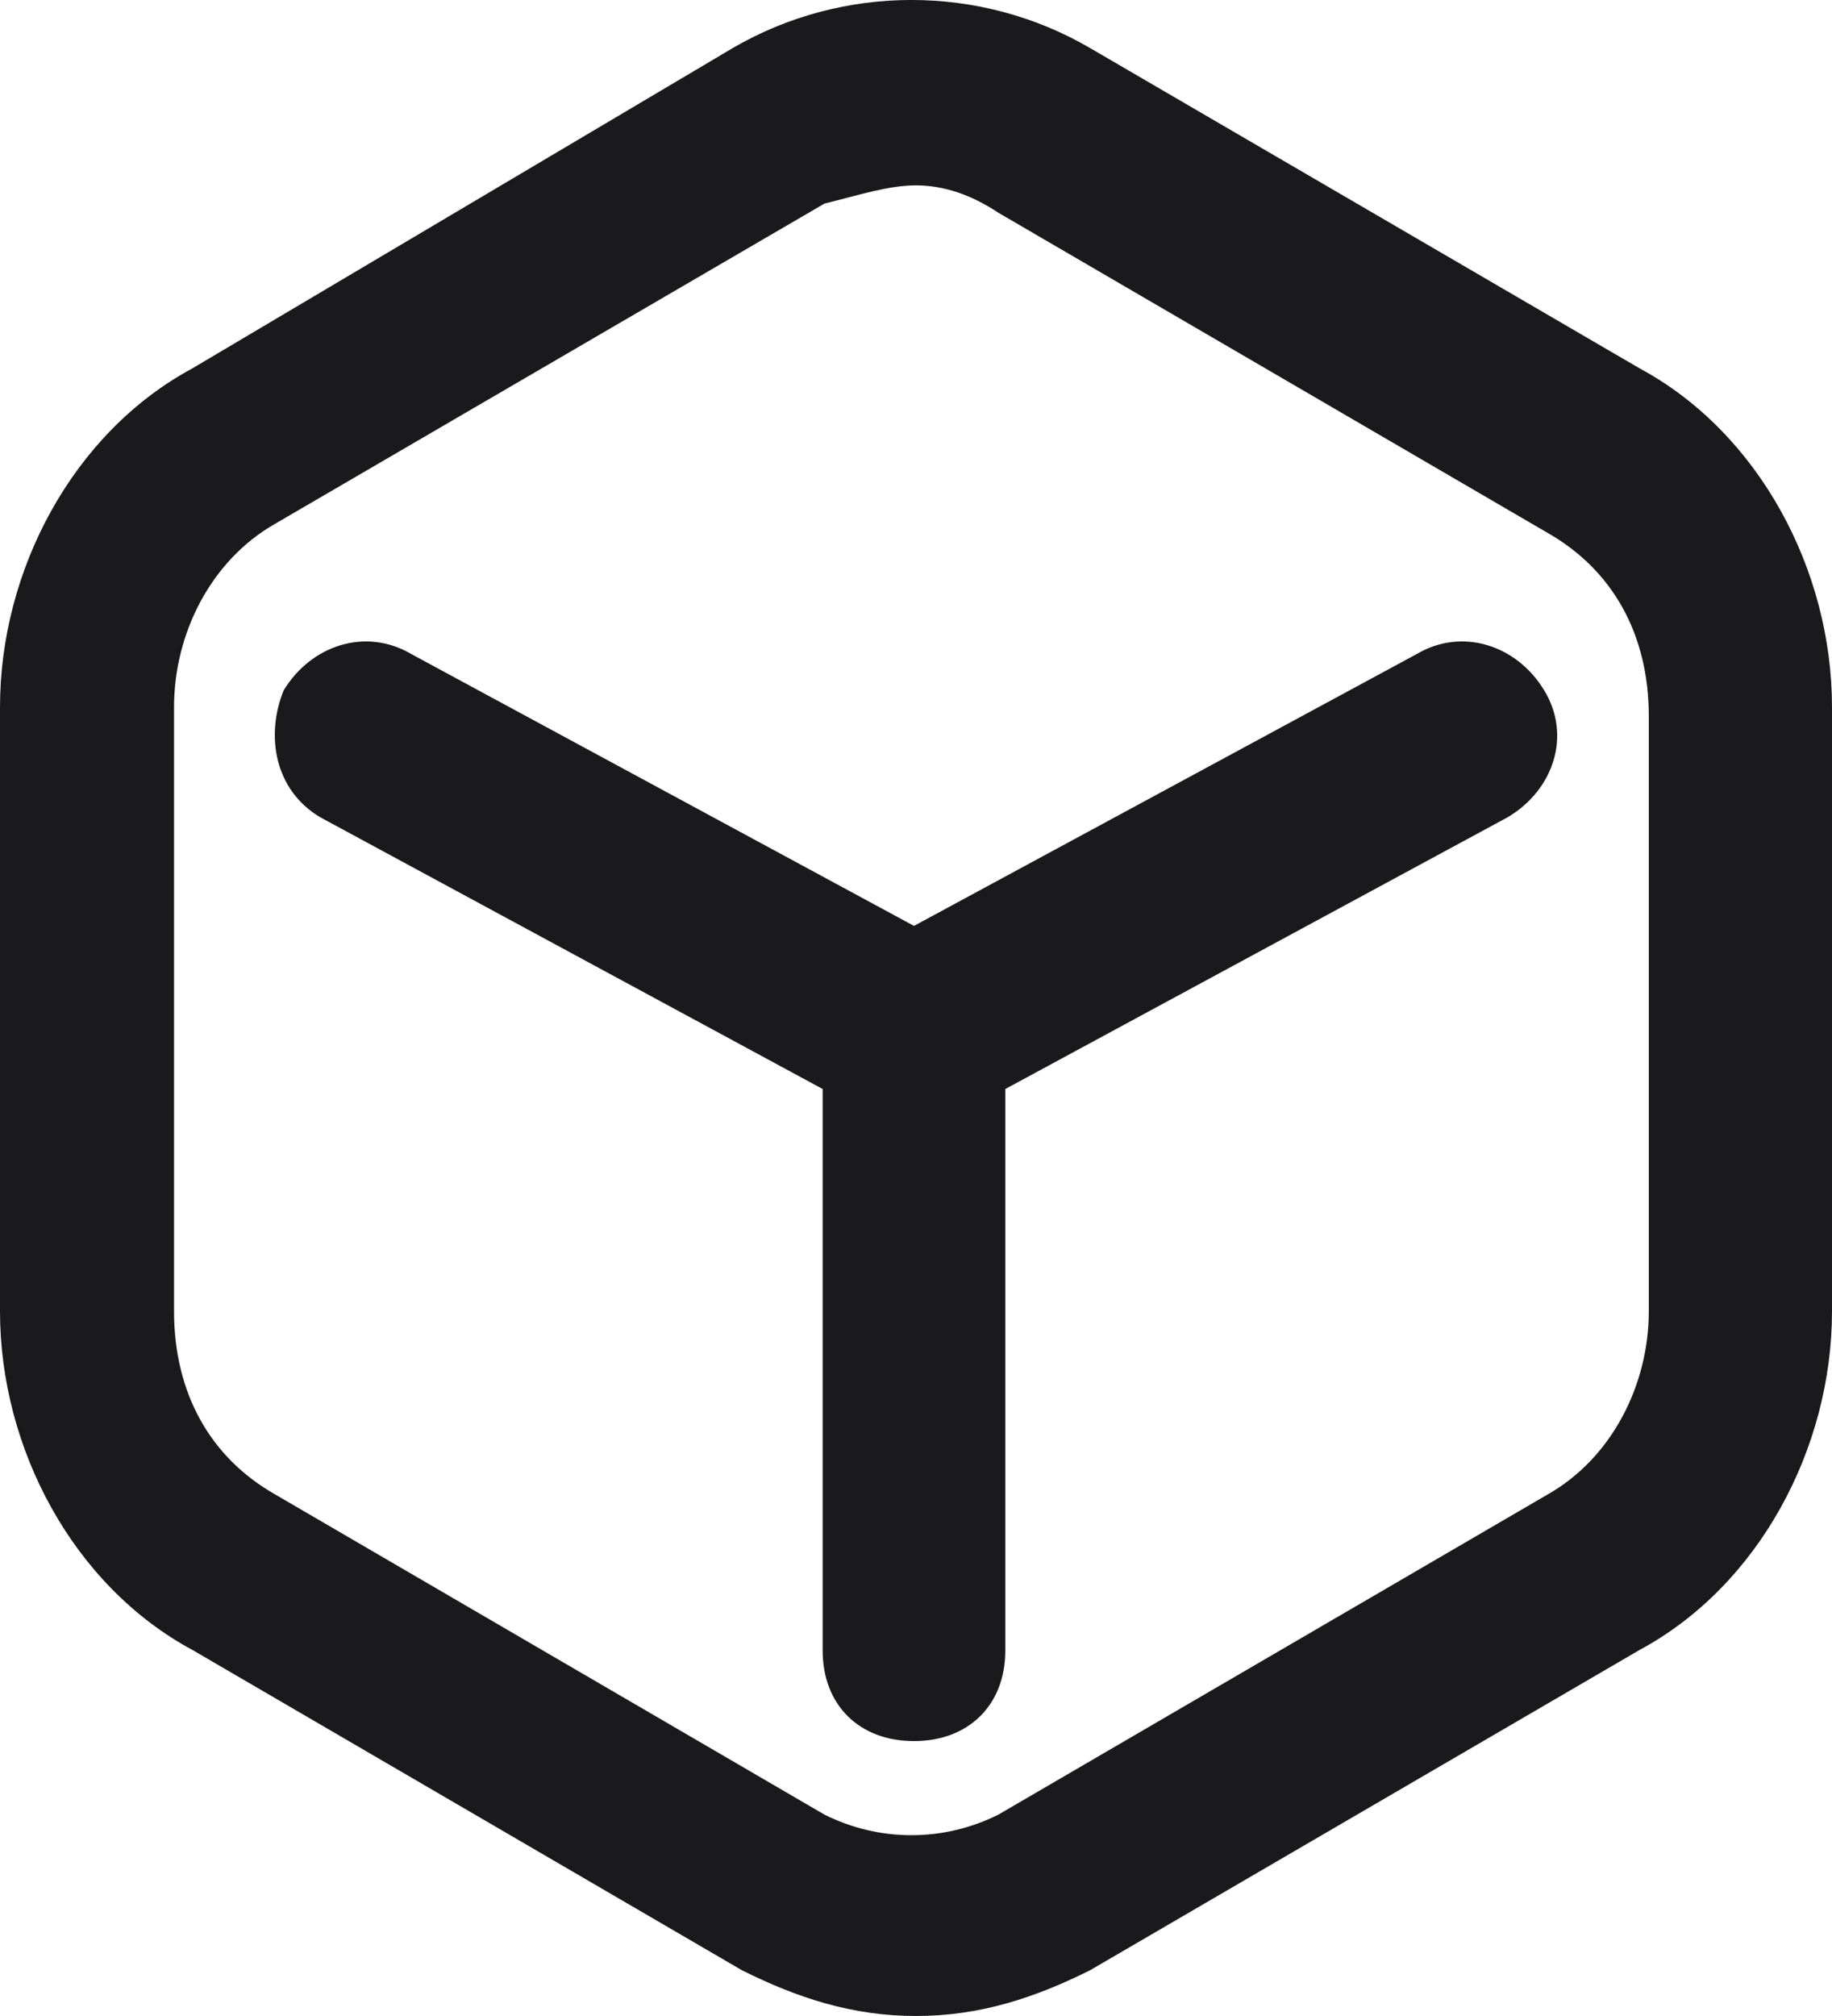
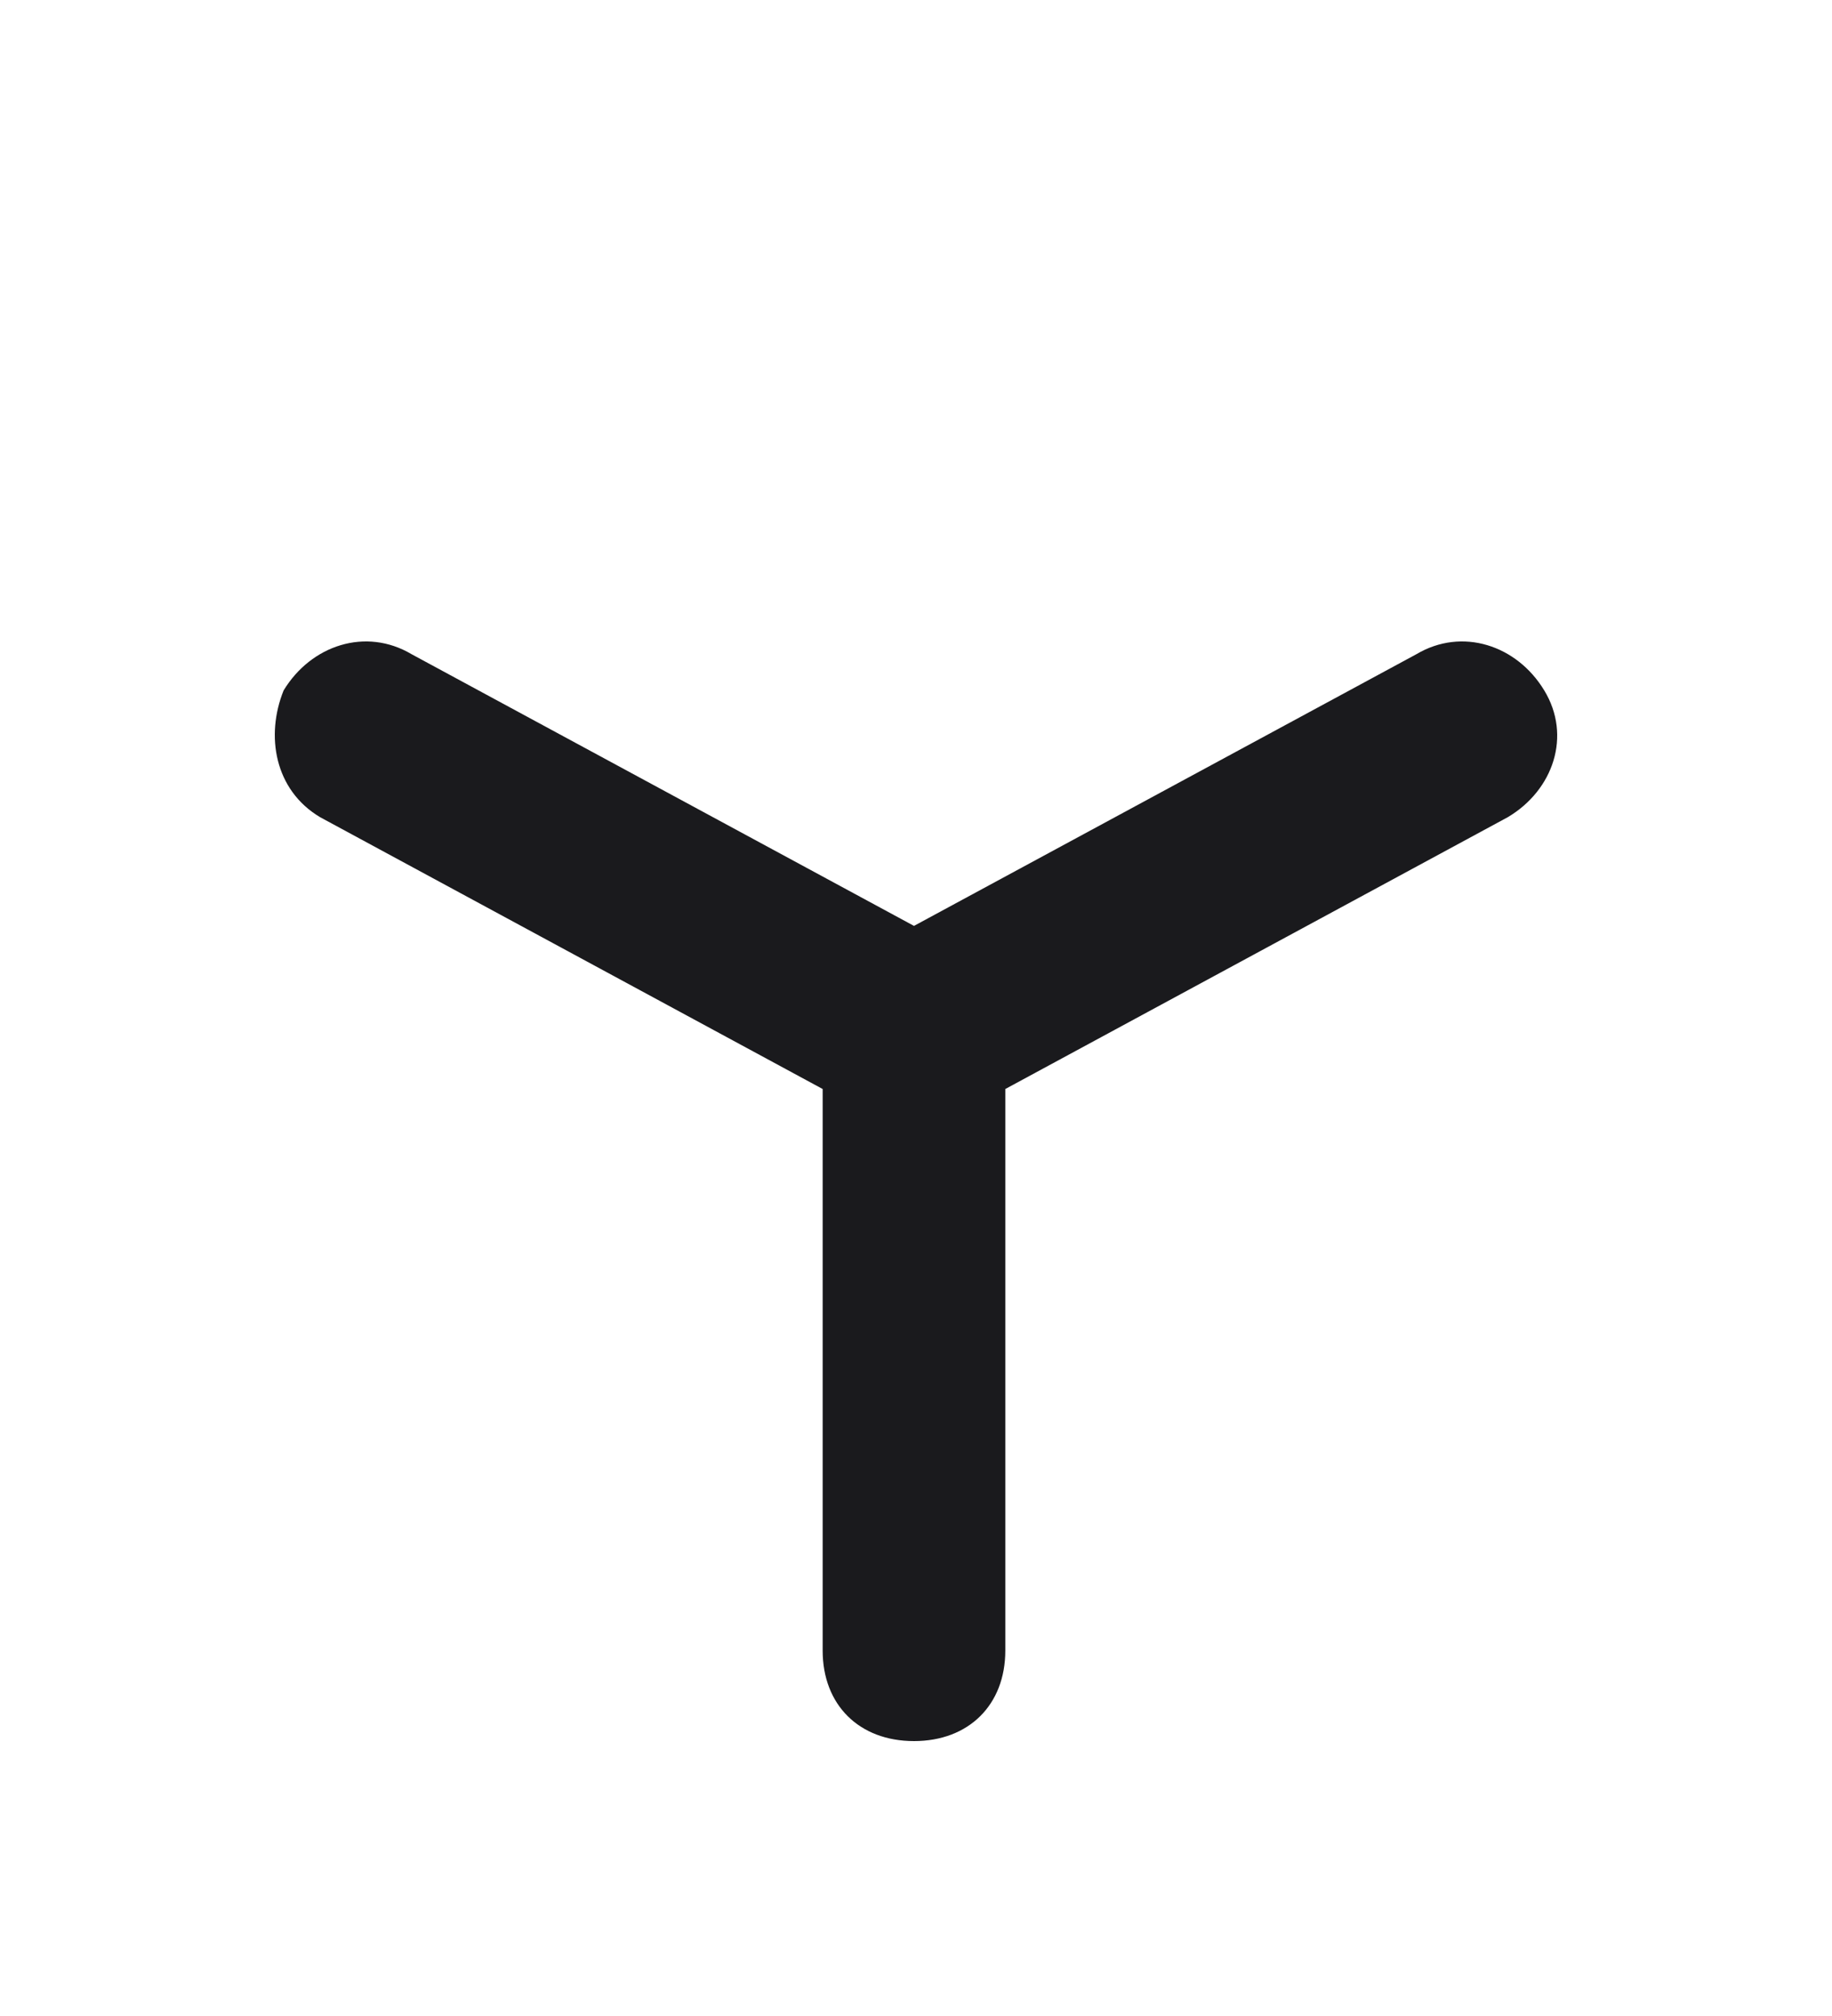
<svg xmlns="http://www.w3.org/2000/svg" width="20" height="22" viewBox="0 0 20 22" fill="none">
  <g id="Group">
    <path id="Vector" d="M15.463 7.139L9.978 10.104L4.493 7.139C3.994 6.843 3.396 7.04 3.096 7.535C2.897 8.029 2.997 8.622 3.495 8.918L8.981 11.884V18.012C8.981 18.605 9.379 19 9.978 19C10.576 19 10.975 18.605 10.975 18.012V11.884L16.46 8.918C16.959 8.622 17.159 8.029 16.859 7.535C16.56 7.04 15.962 6.843 15.463 7.139Z" fill="#1A1A1D" />
-     <path id="Vector_2" d="M17.9 4.02L11.9 0.524C10.7 -0.175 9.2 -0.175 8 0.524L2.1 4.02C0.8 4.72 0 6.218 0 7.716V14.309C0 15.807 0.8 17.305 2.1 18.005L8.1 21.501C8.7 21.8 9.3 22 10 22C10.7 22 11.3 21.8 11.9 21.501L17.9 18.005C19.2 17.305 20 15.807 20 14.309V7.716C20 6.218 19.2 4.72 17.9 4.02ZM18 14.309C18 15.108 17.6 15.907 16.9 16.306L10.9 19.802C10.3 20.102 9.6 20.102 9 19.802L3 16.306C2.3 15.907 1.9 15.208 1.9 14.309V7.716C1.9 6.917 2.3 6.118 3 5.718L9 2.222C9.4 2.123 9.7 2.023 10 2.023C10.3 2.023 10.6 2.123 10.9 2.322L16.9 5.818C17.6 6.218 18 6.917 18 7.816V14.309Z" fill="#1A1A1D" />
  </g>
</svg>